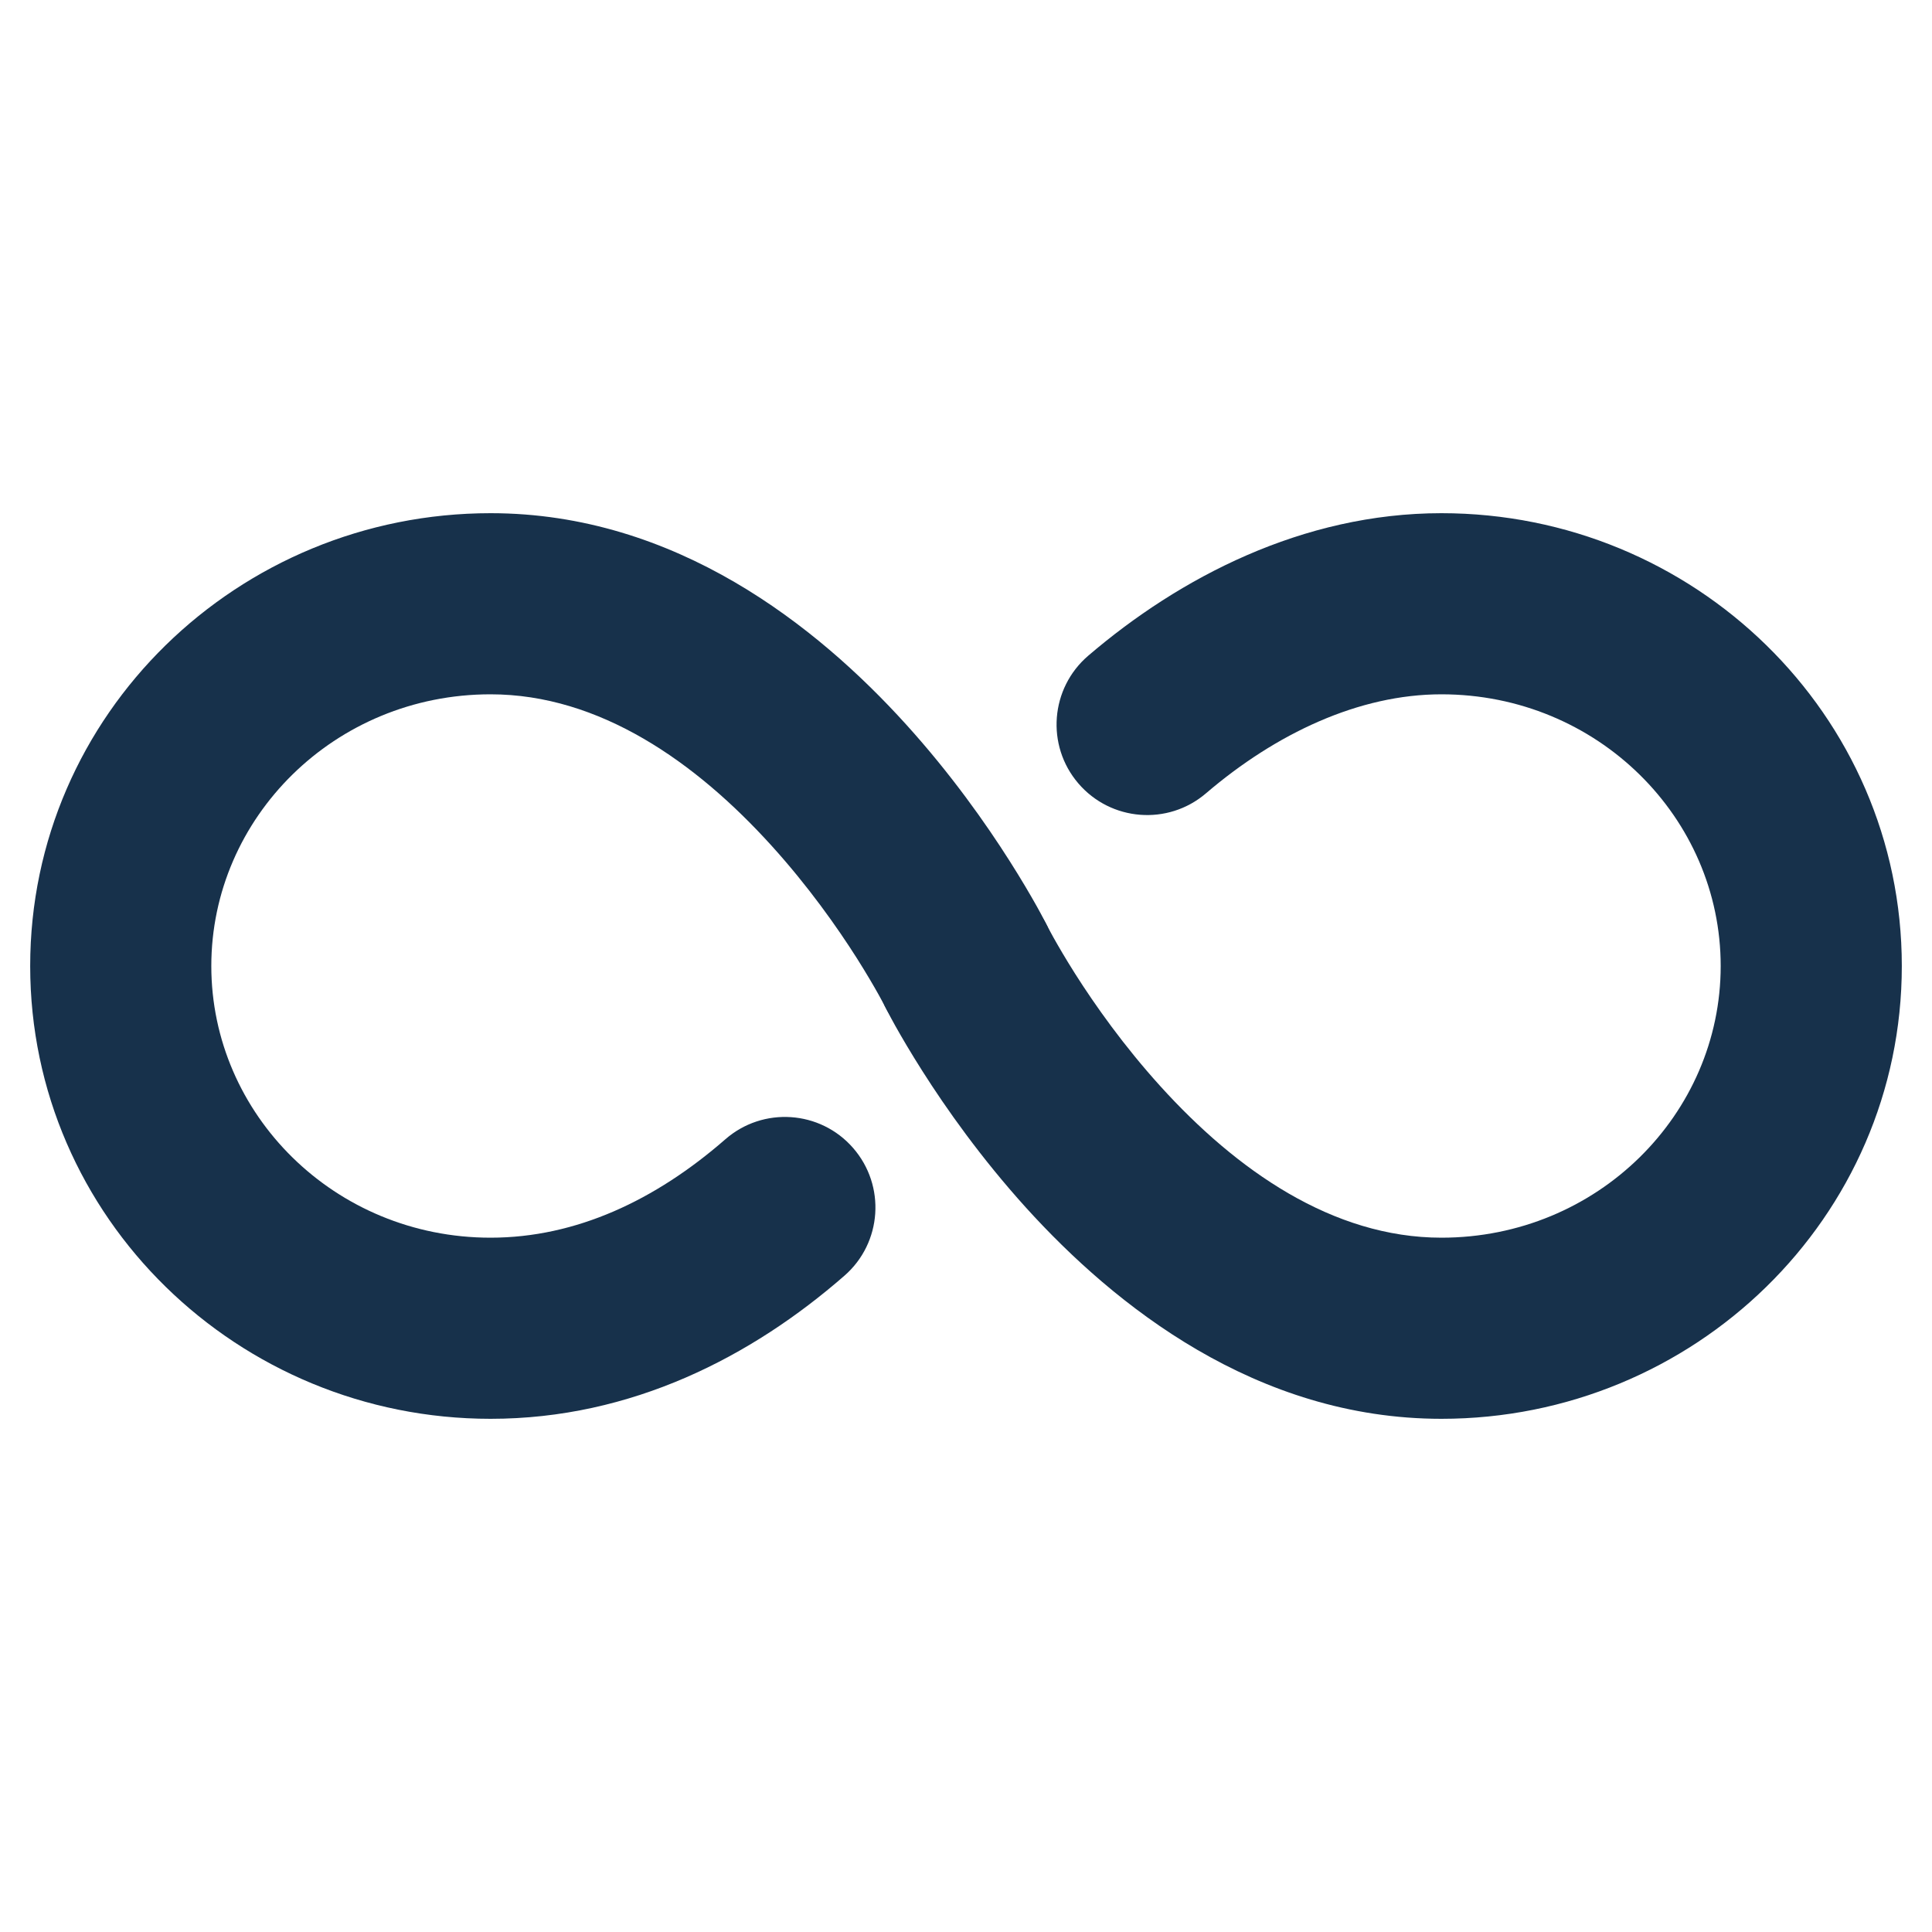
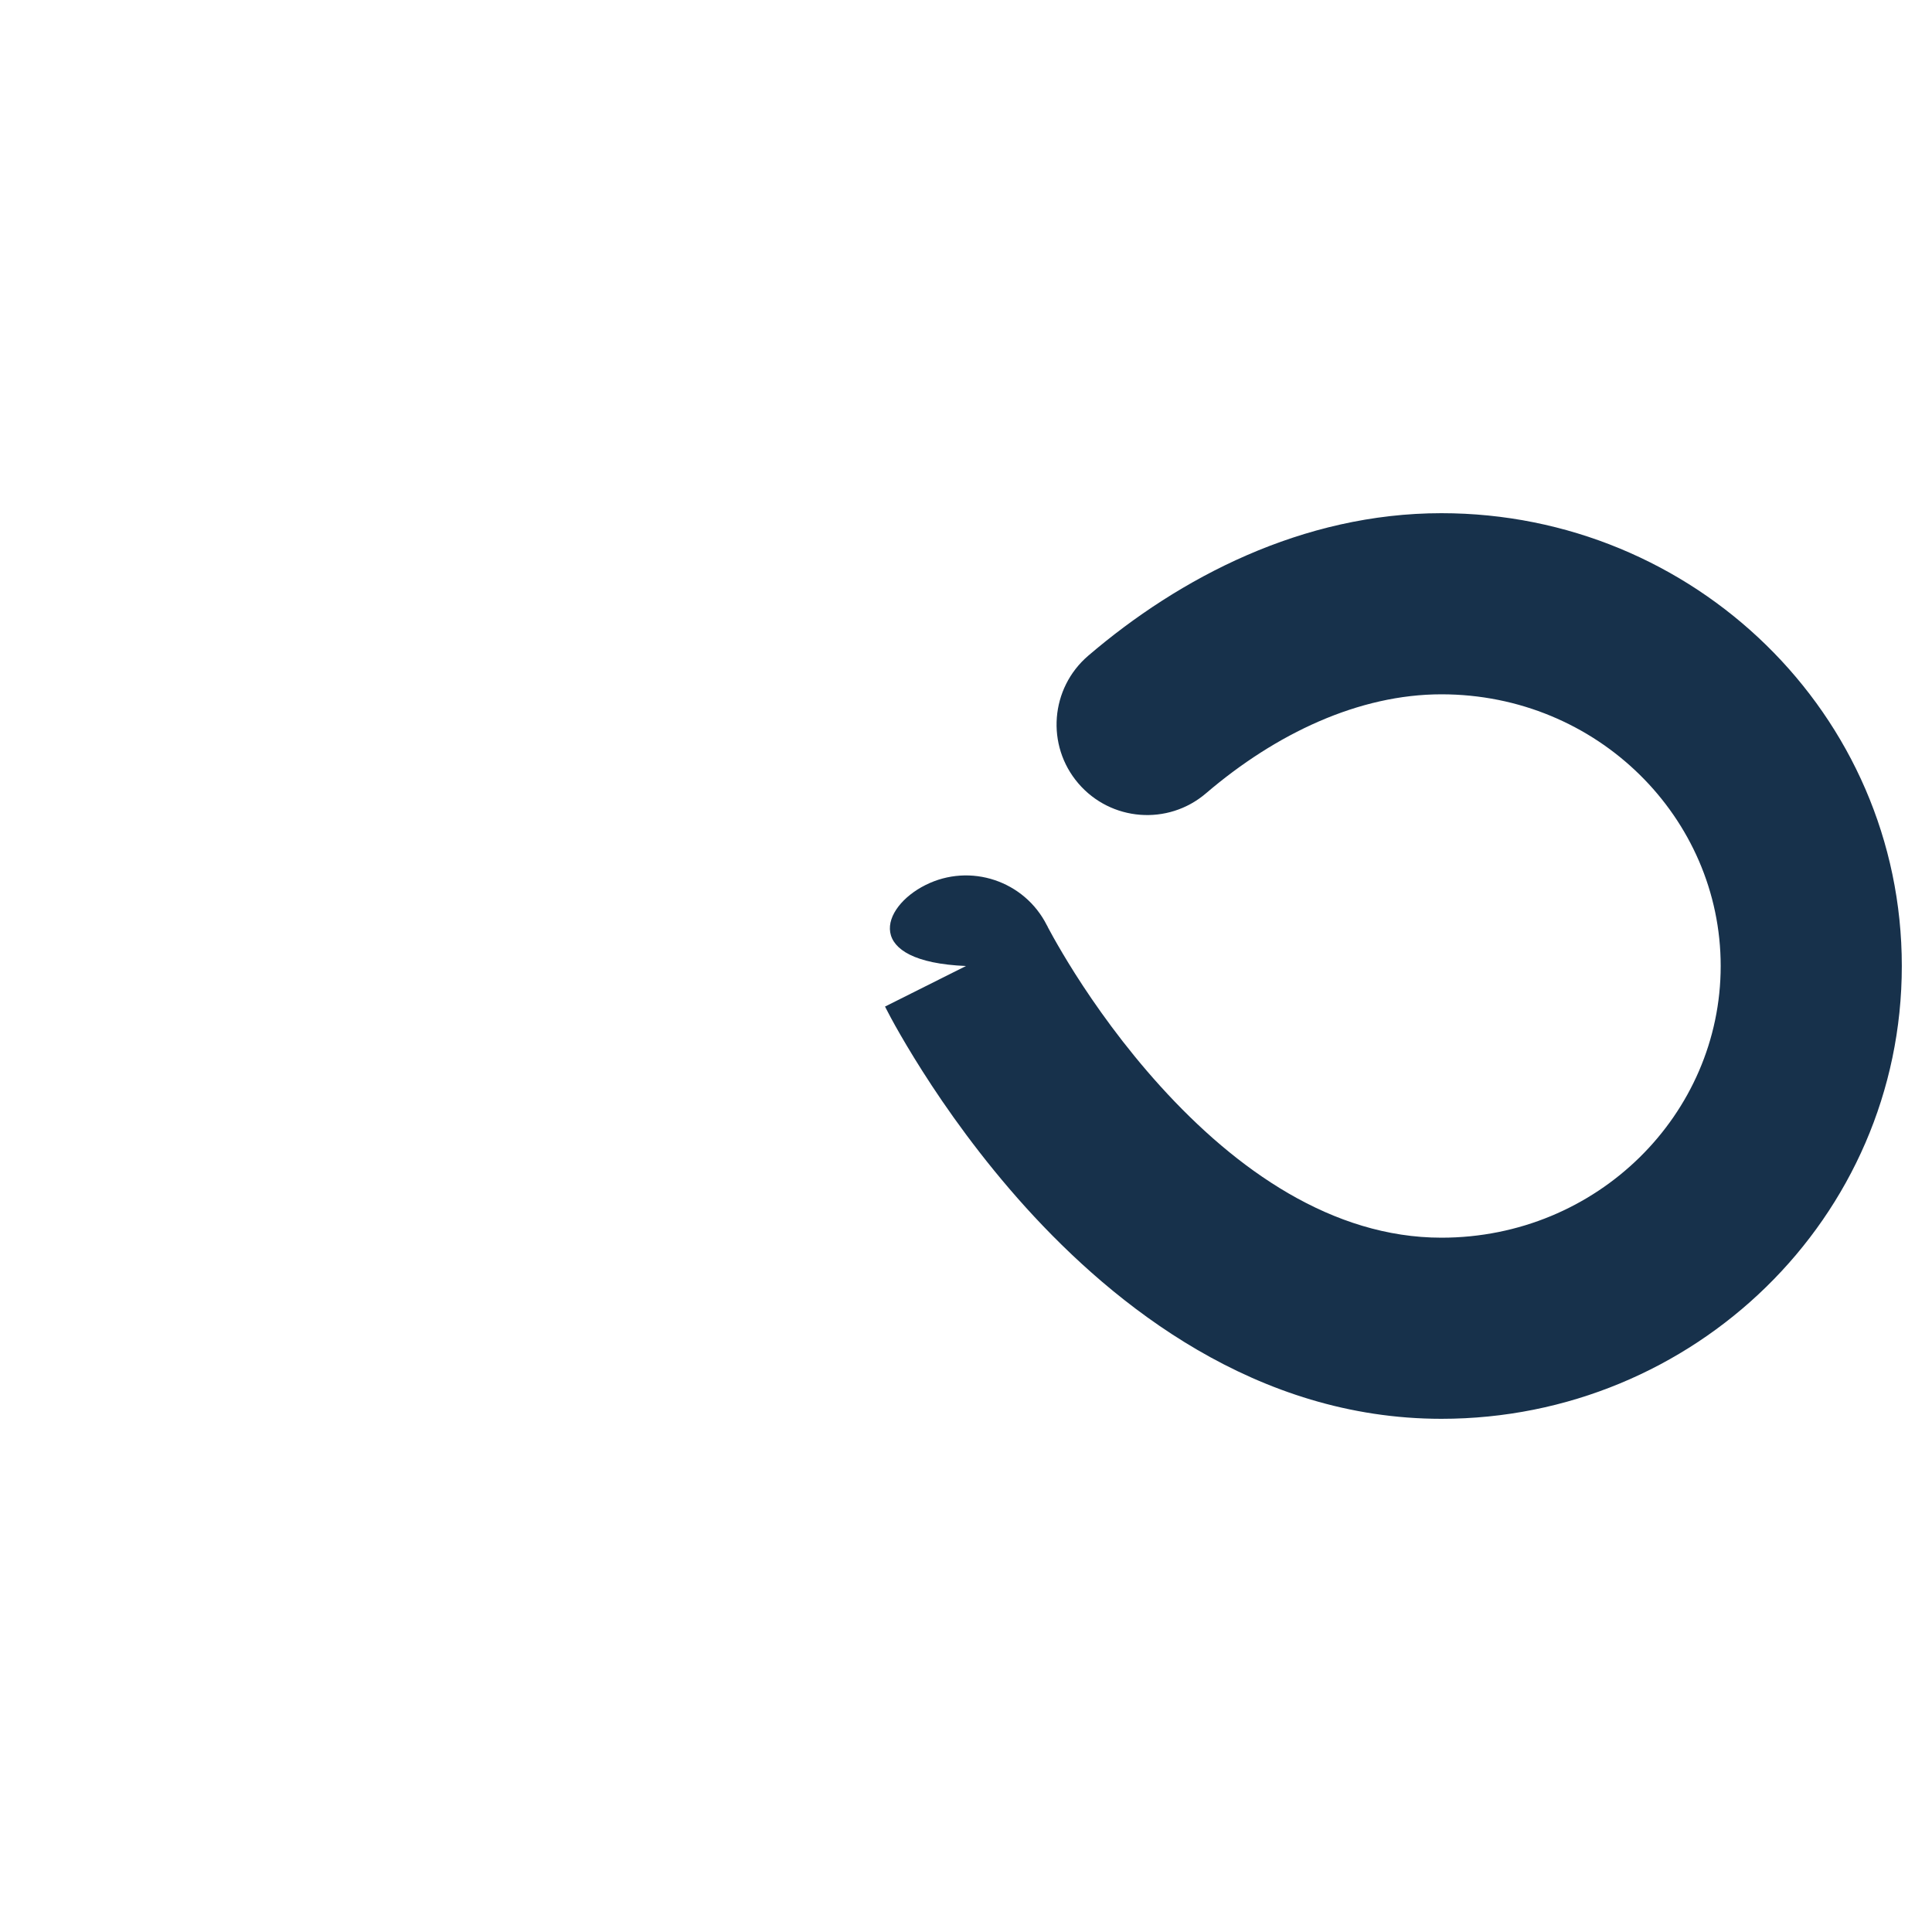
<svg xmlns="http://www.w3.org/2000/svg" fill="none" viewBox="0 0 24 24" height="24" width="24">
-   <path fill="#17314B" d="M0.375 12C0.375 8.873 2.957 6.375 6.094 6.375C8.397 6.375 10.154 7.784 11.252 8.995C11.815 9.616 12.249 10.234 12.541 10.694C12.688 10.925 12.801 11.119 12.879 11.258C12.918 11.328 12.948 11.384 12.969 11.425C12.98 11.445 12.988 11.461 12.994 11.473C12.998 11.48 13 11.485 13.002 11.489L13.005 11.493L13.006 11.496C13.006 11.496 13.006 11.497 12 12L13.006 11.497C13.284 12.053 13.059 12.728 12.503 13.006C11.948 13.284 11.273 13.059 10.995 12.505C10.995 12.505 10.994 12.504 10.994 12.504L10.995 12.505L10.995 12.505C10.995 12.505 10.995 12.505 10.995 12.505C10.995 12.505 10.994 12.503 10.992 12.501C10.99 12.496 10.985 12.487 10.979 12.474C10.965 12.448 10.944 12.408 10.914 12.355C10.854 12.248 10.763 12.091 10.642 11.9C10.398 11.516 10.04 11.008 9.584 10.505C8.643 9.466 7.447 8.625 6.094 8.625C4.156 8.625 2.625 10.159 2.625 12C2.625 13.841 4.156 15.375 6.094 15.375C7.154 15.375 8.141 14.911 9.01 14.153C9.478 13.744 10.189 13.792 10.597 14.26C11.006 14.728 10.958 15.439 10.49 15.847C9.338 16.853 7.846 17.625 6.094 17.625C2.957 17.625 0.375 15.127 0.375 12ZM10.994 12.504C10.994 12.504 10.994 12.504 10.994 12.504Z" clip-rule="evenodd" fill-rule="evenodd" />
-   <path fill="#17314B" d="M13.519 8.145C14.649 7.178 16.178 6.375 17.906 6.375C21.043 6.375 23.625 8.873 23.625 12C23.625 15.127 21.043 17.625 17.906 17.625C15.603 17.625 13.846 16.216 12.748 15.005C12.185 14.383 11.751 13.766 11.459 13.306C11.312 13.075 11.199 12.881 11.121 12.742C11.082 12.672 11.052 12.616 11.031 12.575C11.02 12.555 11.012 12.539 11.006 12.527C11.002 12.52 11 12.515 10.998 12.511L10.995 12.507L10.994 12.504C10.994 12.504 10.994 12.503 12 12L10.994 12.503C10.716 11.947 10.941 11.272 11.497 10.994C12.052 10.716 12.727 10.941 13.005 11.495C13.006 11.496 13.006 11.497 13.008 11.499C13.01 11.504 13.015 11.513 13.021 11.526C13.035 11.552 13.056 11.592 13.086 11.645C13.146 11.752 13.237 11.909 13.358 12.1C13.602 12.484 13.96 12.992 14.416 13.495C15.357 14.534 16.553 15.375 17.906 15.375C19.844 15.375 21.375 13.841 21.375 12C21.375 10.159 19.844 8.625 17.906 8.625C16.881 8.625 15.851 9.111 14.981 9.855C14.509 10.259 13.799 10.203 13.395 9.731C12.991 9.259 13.047 8.549 13.519 8.145Z" clip-rule="evenodd" fill-rule="evenodd" />
+   <path fill="#17314B" d="M13.519 8.145C14.649 7.178 16.178 6.375 17.906 6.375C21.043 6.375 23.625 8.873 23.625 12C23.625 15.127 21.043 17.625 17.906 17.625C15.603 17.625 13.846 16.216 12.748 15.005C12.185 14.383 11.751 13.766 11.459 13.306C11.312 13.075 11.199 12.881 11.121 12.742C11.082 12.672 11.052 12.616 11.031 12.575C11.02 12.555 11.012 12.539 11.006 12.527C11.002 12.52 11 12.515 10.998 12.511L10.995 12.507L10.994 12.504C10.994 12.504 10.994 12.503 12 12C10.716 11.947 10.941 11.272 11.497 10.994C12.052 10.716 12.727 10.941 13.005 11.495C13.006 11.496 13.006 11.497 13.008 11.499C13.01 11.504 13.015 11.513 13.021 11.526C13.035 11.552 13.056 11.592 13.086 11.645C13.146 11.752 13.237 11.909 13.358 12.1C13.602 12.484 13.96 12.992 14.416 13.495C15.357 14.534 16.553 15.375 17.906 15.375C19.844 15.375 21.375 13.841 21.375 12C21.375 10.159 19.844 8.625 17.906 8.625C16.881 8.625 15.851 9.111 14.981 9.855C14.509 10.259 13.799 10.203 13.395 9.731C12.991 9.259 13.047 8.549 13.519 8.145Z" clip-rule="evenodd" fill-rule="evenodd" />
</svg>